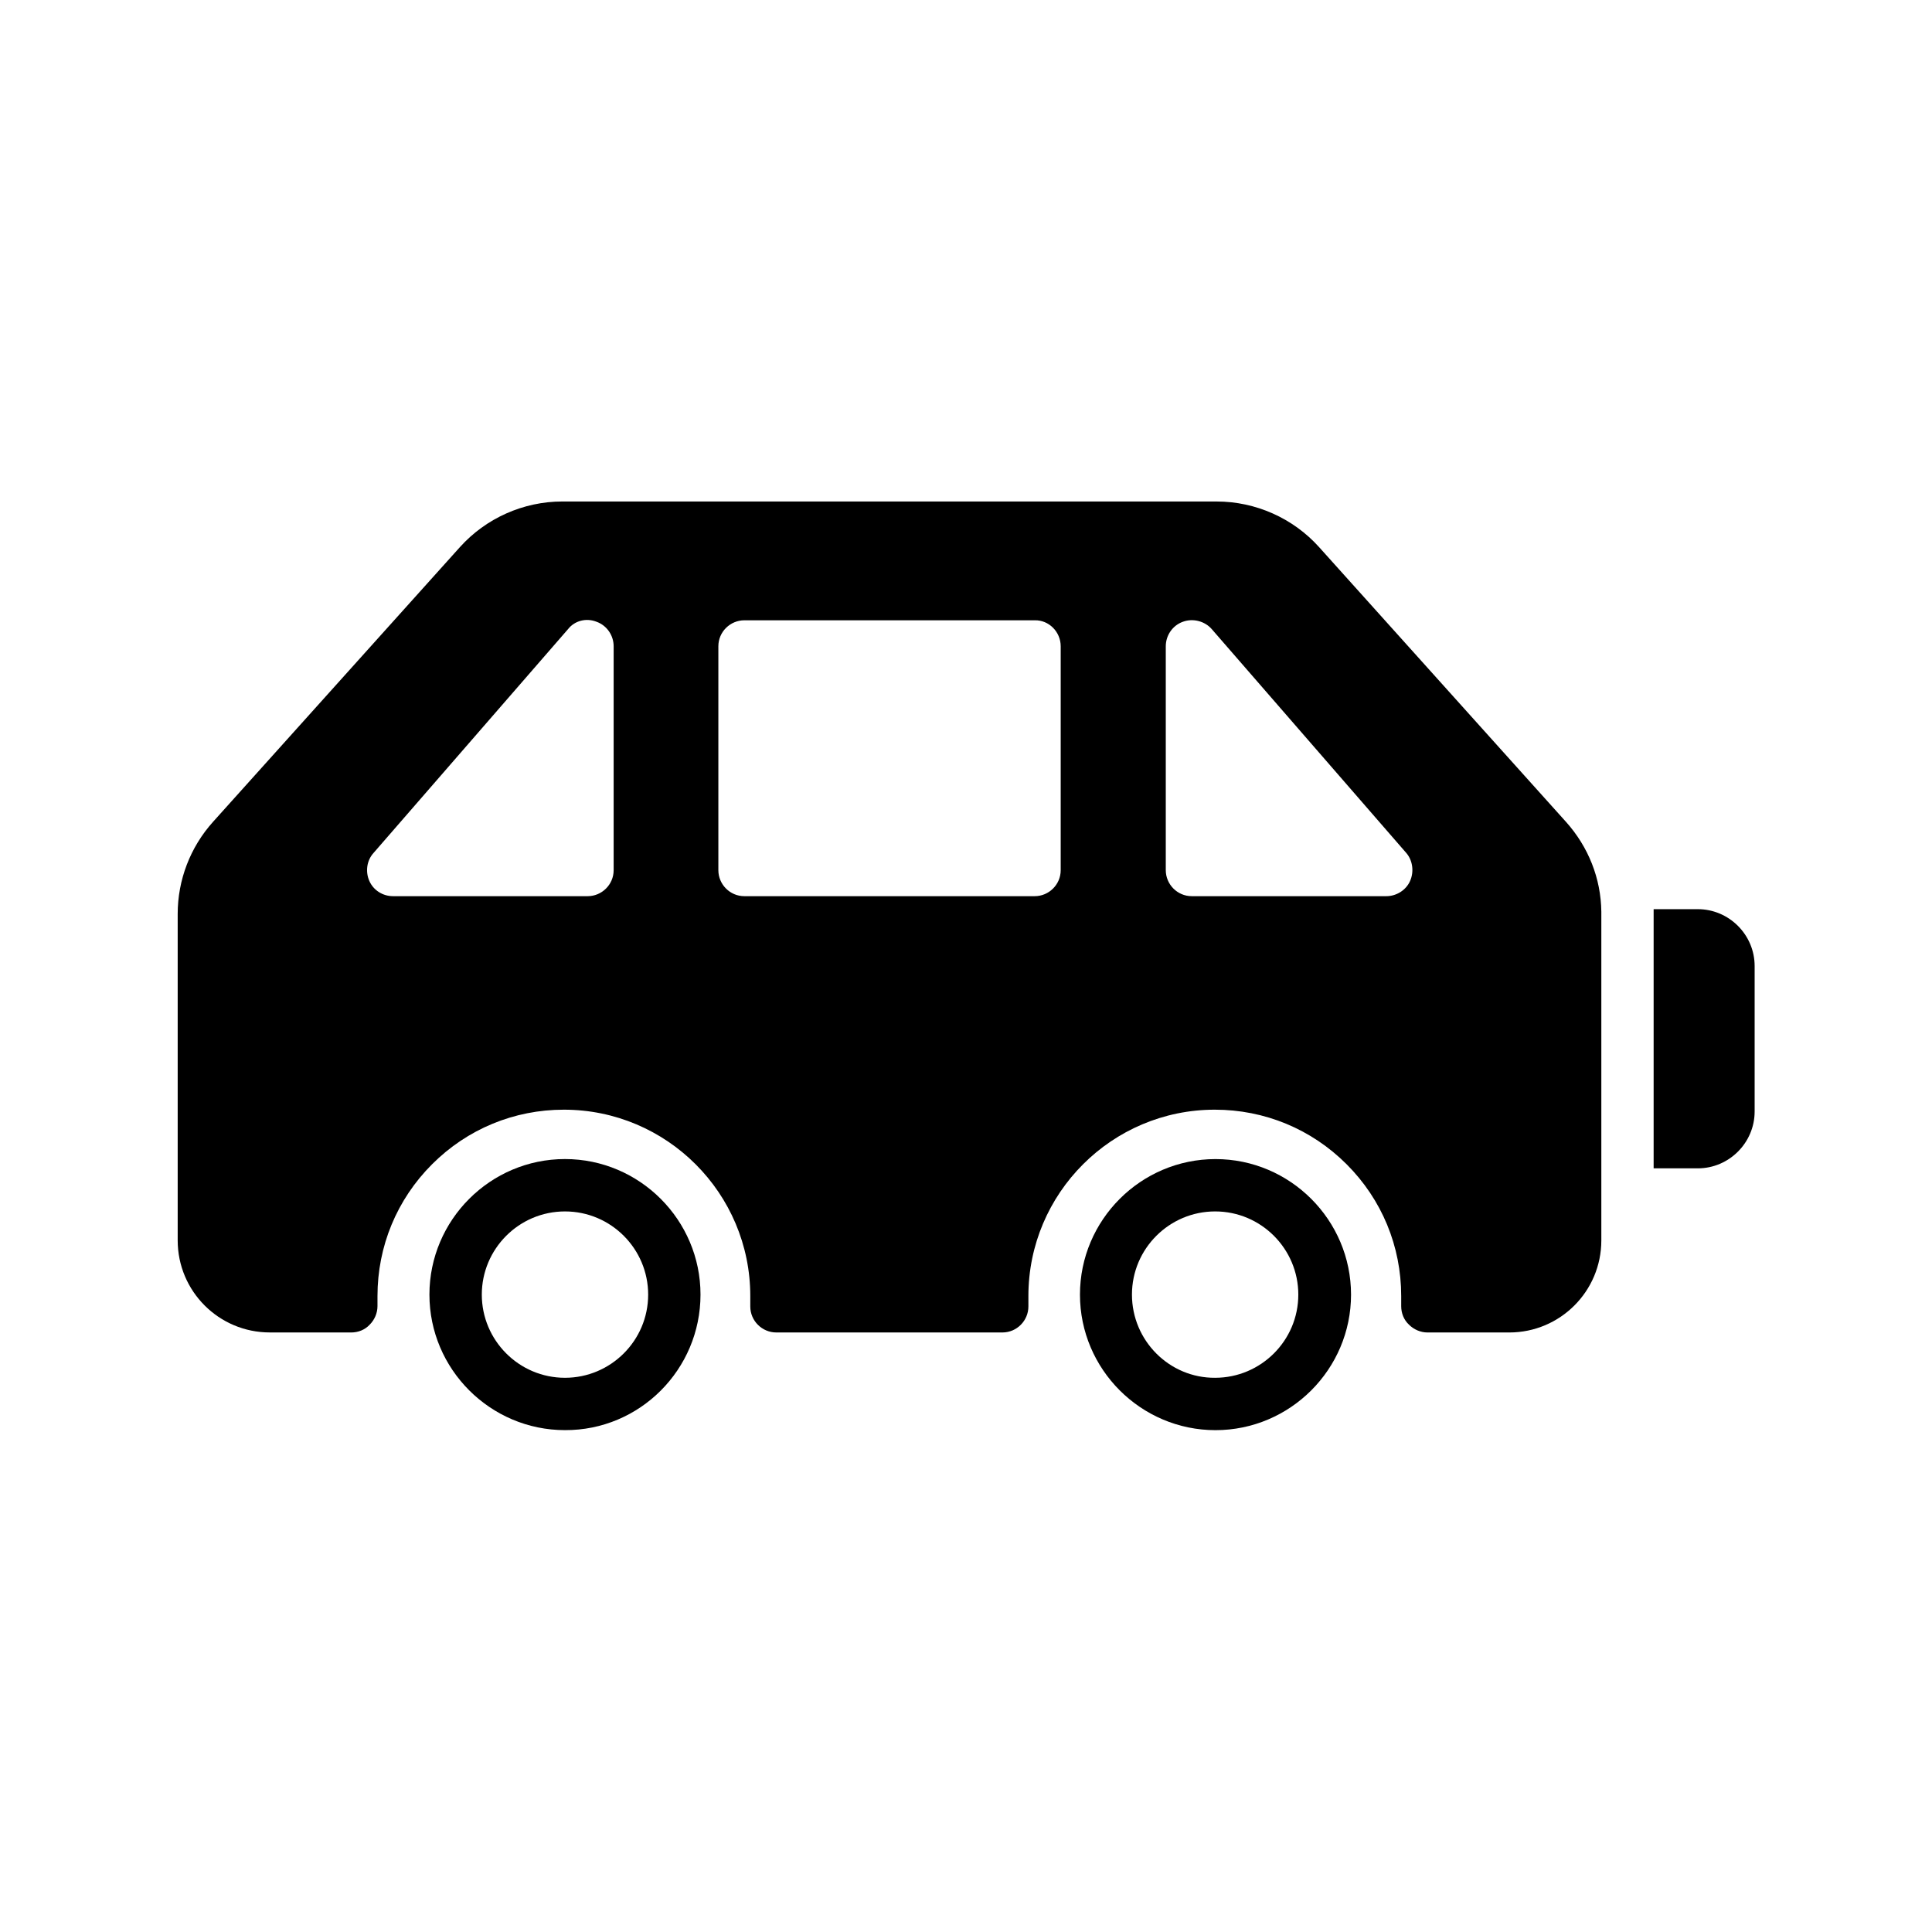
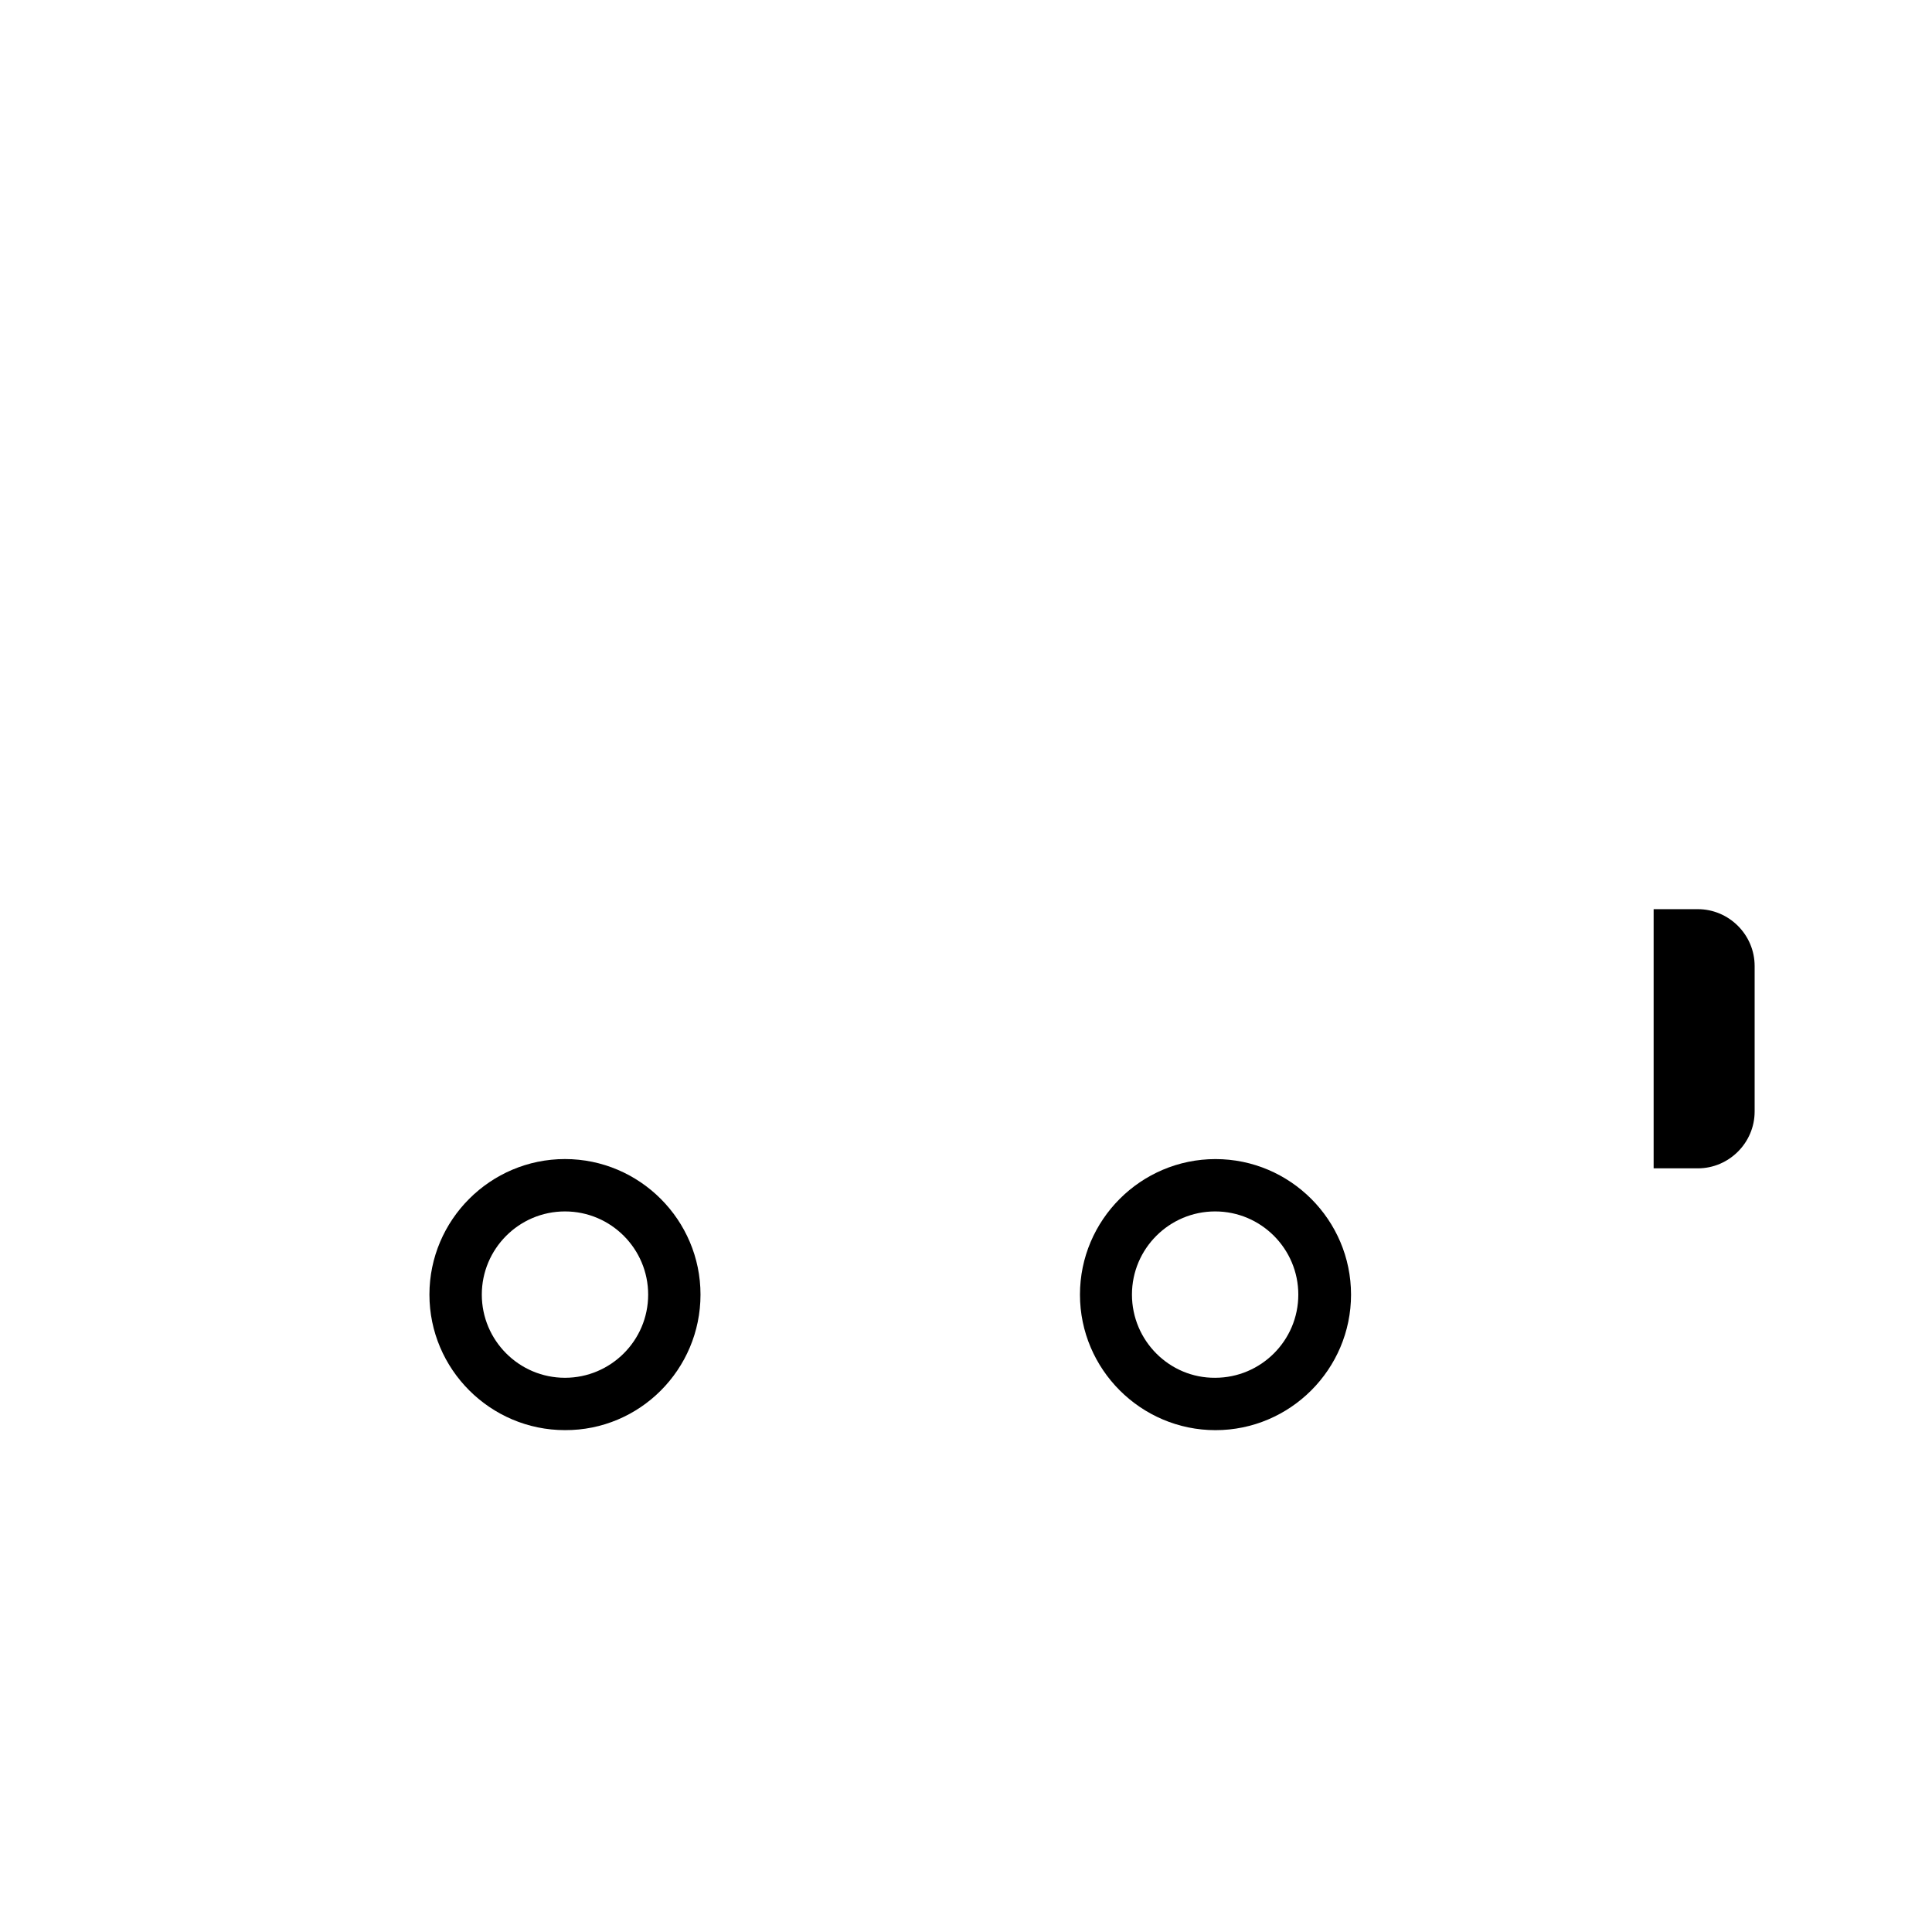
<svg xmlns="http://www.w3.org/2000/svg" fill="#000000" width="800px" height="800px" version="1.1" viewBox="144 144 512 512">
  <g>
-     <path d="m237.05 497.12c1.871 0 3.641-0.688 4.922-2.066 1.277-1.277 2.066-3.051 2.066-4.922v-2.656c0-13.188 5.117-25.586 14.465-34.934 9.348-9.348 21.746-14.465 34.934-14.465 27.258 0 49.398 22.141 49.398 49.398v2.754c0 3.836 3.148 6.887 6.887 6.887h59.926c3.836 0 6.887-3.148 6.887-6.887v-2.754c0-27.258 22.141-49.398 49.398-49.398 13.188 0 25.586 5.117 34.934 14.465 9.348 9.348 14.465 21.746 14.465 34.934v2.656c0 1.871 0.688 3.641 2.066 4.922 1.277 1.277 3.051 2.066 4.922 2.066h21.648c13.48 0 24.402-10.922 24.402-24.402v-10.922-0.297-75.867c-0.098-8.855-3.445-17.219-9.348-23.812l-65.438-72.816c-6.887-7.676-16.828-12.102-27.16-12.102h-7.969l-122.22-0.004h-43.199c-10.332 0-20.27 4.43-27.16 12.102l-65.438 72.816c-6.004 6.691-9.348 15.352-9.348 24.402v86.492c0 13.48 10.922 24.402 24.402 24.402zm280.64-119.66c-1.082 2.461-3.641 4.035-6.297 4.035h-51.562c-3.836 0-6.887-3.148-6.887-6.887v-59.336c0-2.856 1.77-5.512 4.527-6.496 2.656-0.984 5.805-0.195 7.676 1.969l51.562 59.336c1.672 1.969 2.066 4.918 0.98 7.379zm-92.594-62.188v59.336c0 3.836-3.148 6.887-6.887 6.887h-76.949c-3.836 0-6.887-3.148-6.887-6.887v-59.336c0-3.836 3.148-6.887 6.887-6.887h76.949c3.738-0.102 6.887 3.047 6.887 6.887zm-123-6.496c2.754 0.984 4.527 3.641 4.527 6.496v59.336c0 3.836-3.148 6.887-6.887 6.887h-51.562c-2.754 0-5.215-1.574-6.297-4.035-1.082-2.461-0.688-5.41 1.082-7.379l51.562-59.336c1.77-2.266 4.82-3.051 7.574-1.969z" />
    <path d="m329.64 487.08c0-19.777-16.137-35.918-35.918-35.918-19.777 0-35.918 16.137-35.918 35.918 0 19.777 16.137 35.918 35.918 35.918 19.781 0.098 35.918-16.039 35.918-35.918zm-35.914-22.039c12.203 0 22.043 9.938 22.043 22.043 0 12.203-9.938 22.043-22.043 22.043-12.203 0-22.043-9.938-22.043-22.043 0-12.105 9.84-22.043 22.043-22.043z" />
    <path d="m466.12 451.17c-19.777 0-35.918 16.137-35.918 35.918 0 19.777 16.137 35.918 35.918 35.918 19.777 0 35.918-16.137 35.918-35.918-0.004-19.781-16.141-35.918-35.918-35.918zm-22.141 35.914c0-12.203 9.938-22.043 22.043-22.043 12.203 0 22.043 9.938 22.043 22.043 0 12.203-9.938 22.043-22.043 22.043-12.105 0.098-22.043-9.84-22.043-22.043z" />
    <path d="m582.23 392.03v61.594h11.711c8.266 0 15.055-6.789 15.055-15.055v-38.574c0-8.266-6.789-15.055-15.055-15.055h-11.711z" />
  </g>
</svg>